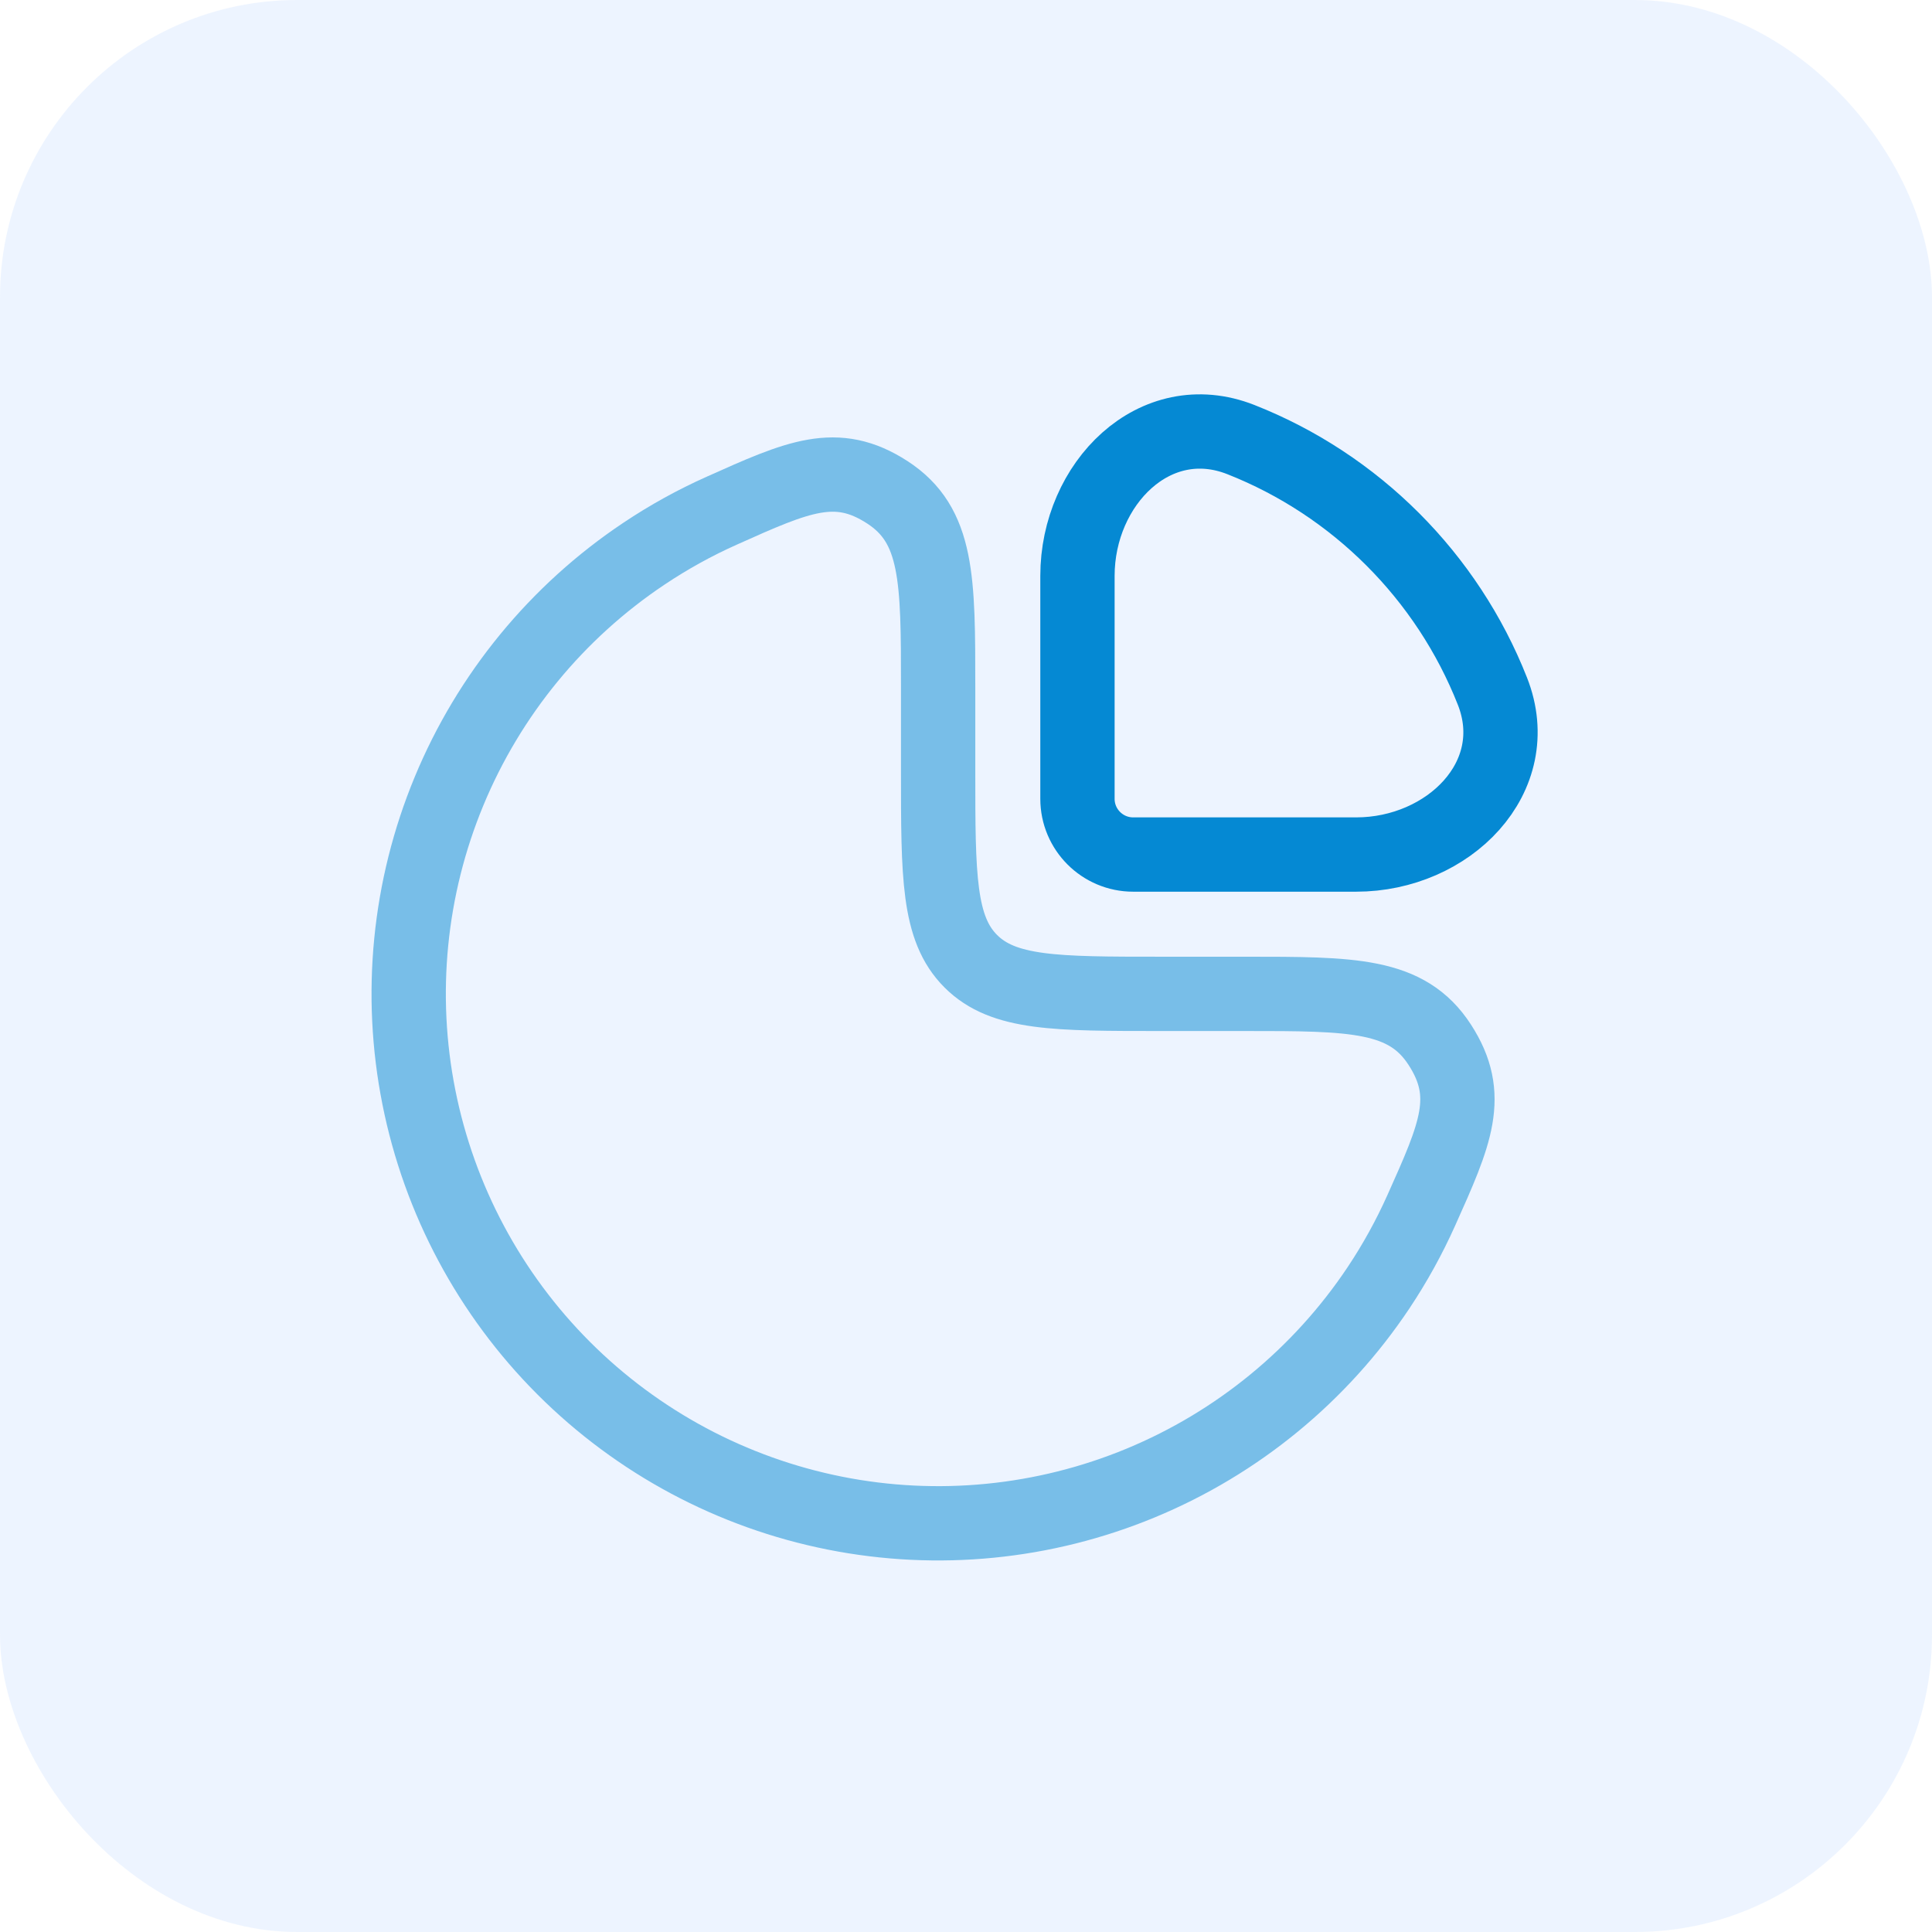
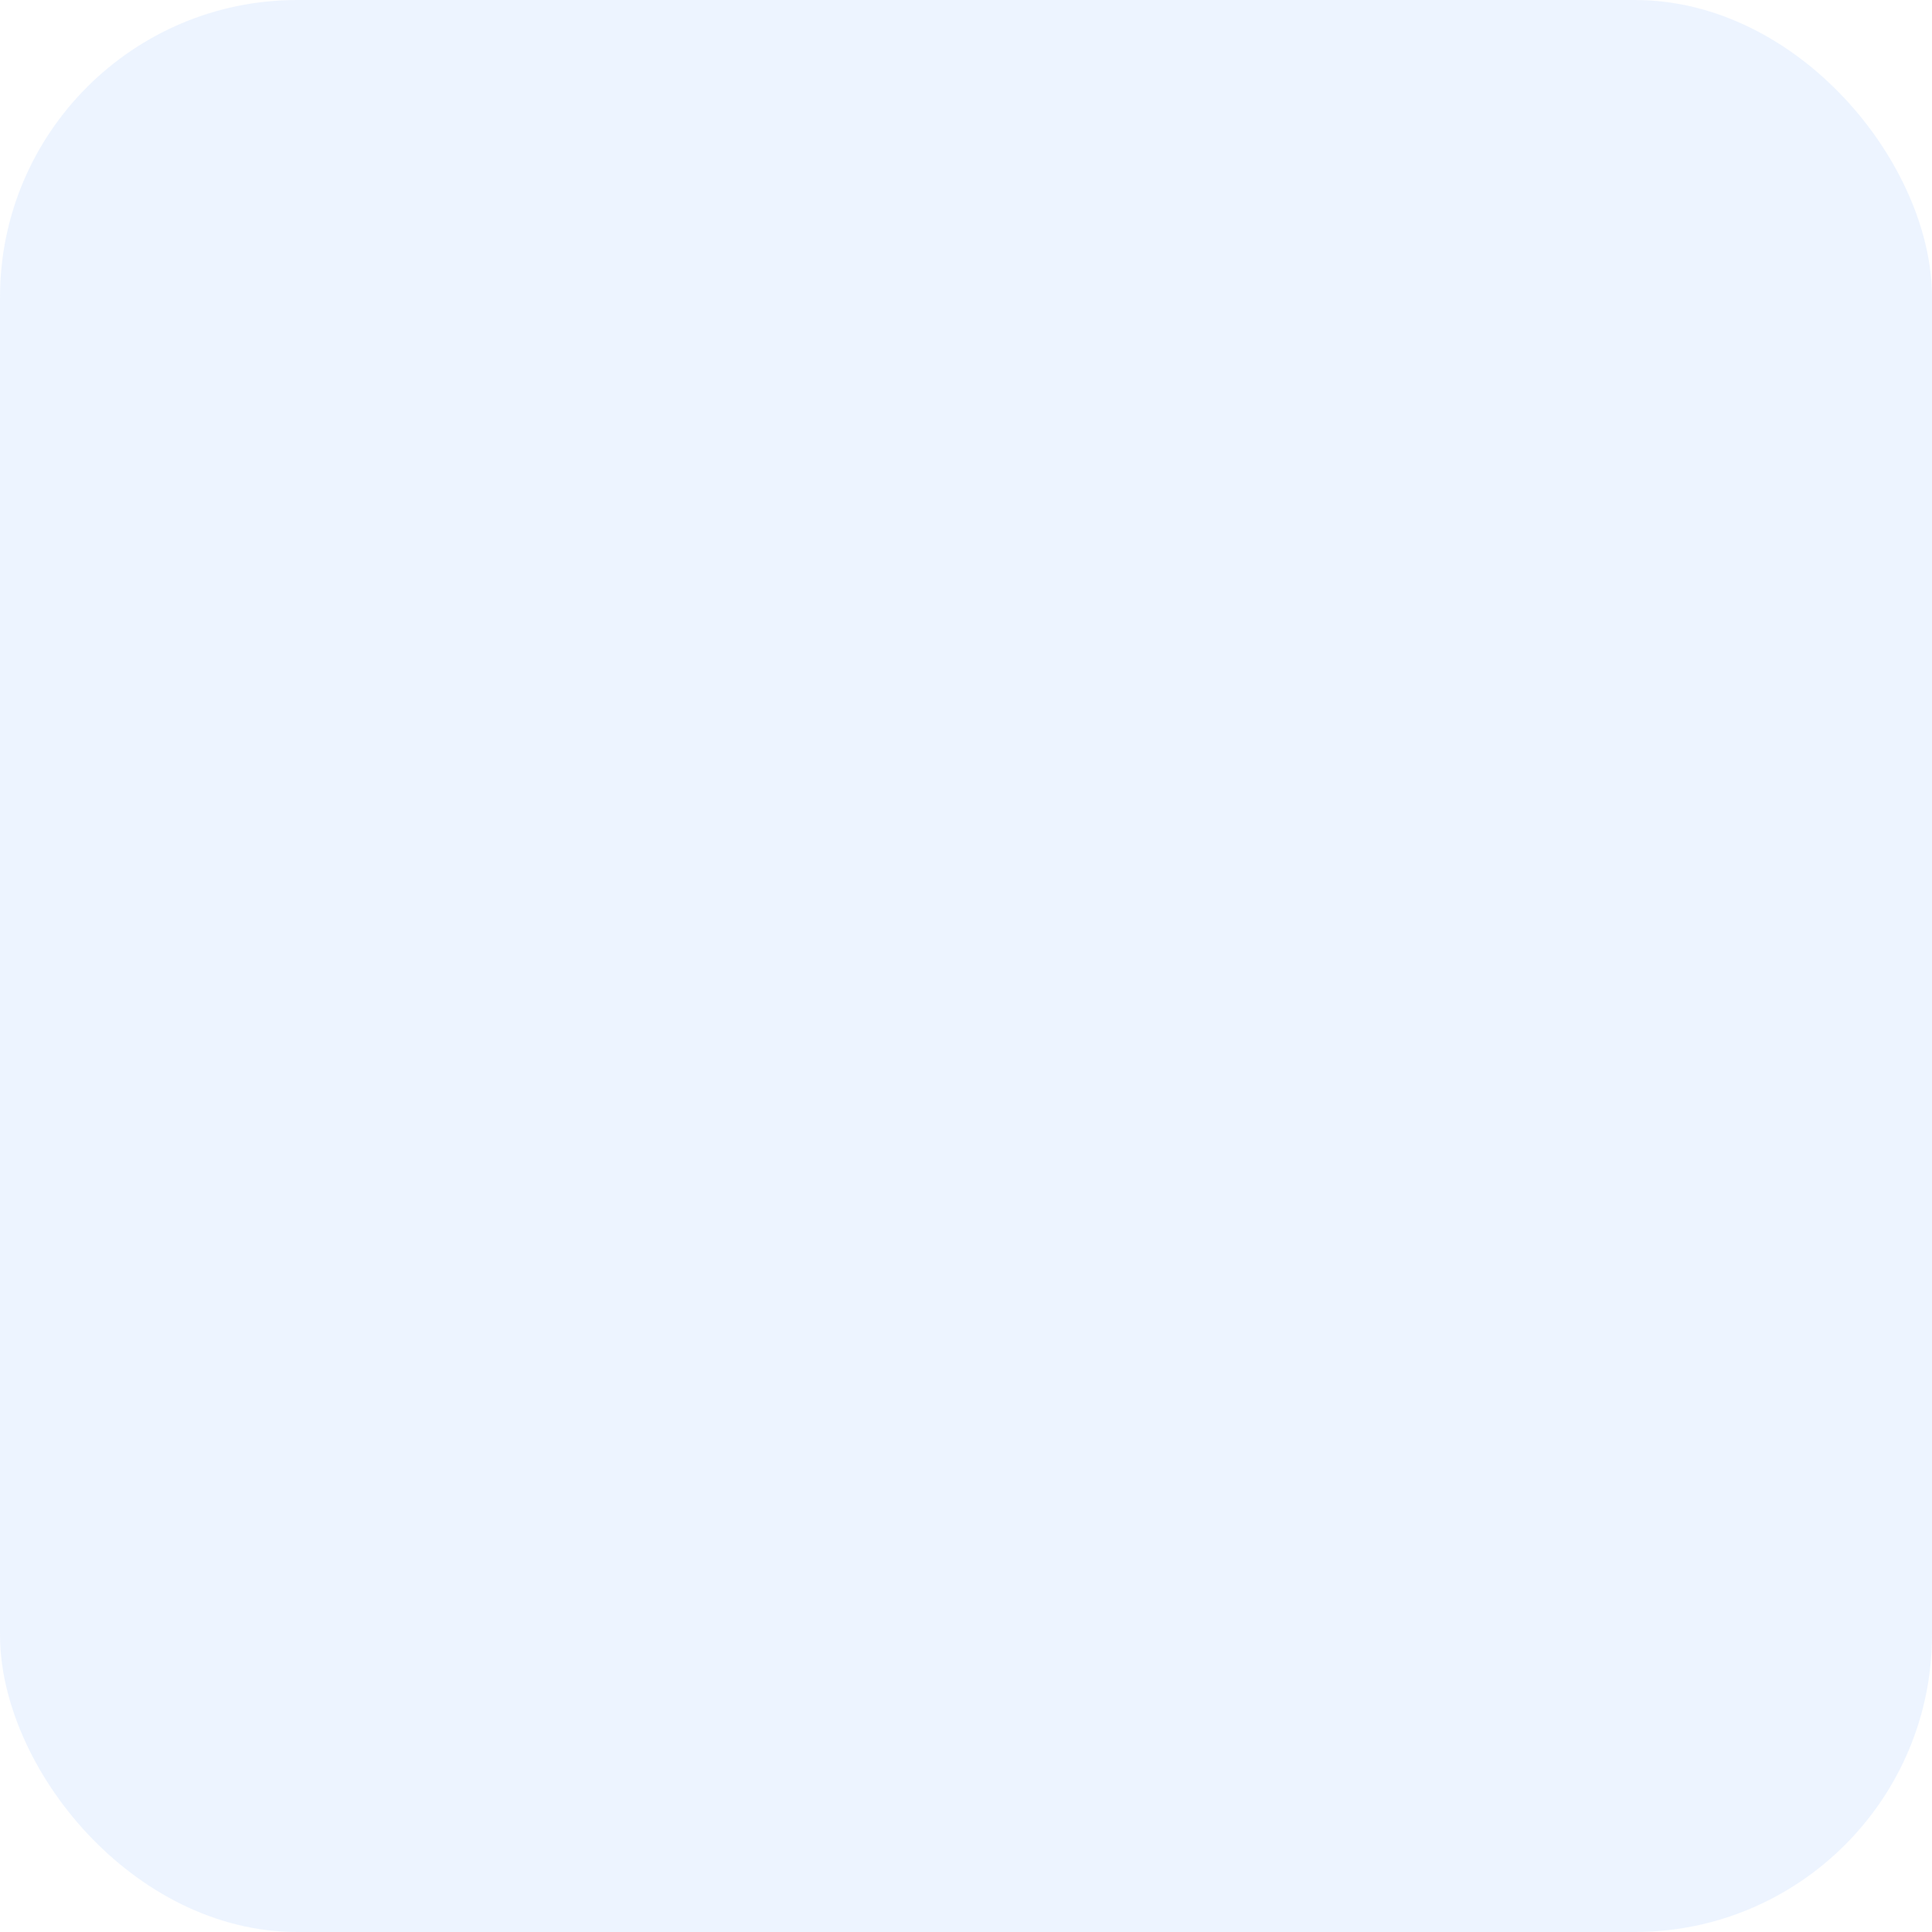
<svg xmlns="http://www.w3.org/2000/svg" width="52" height="52" viewBox="0 0 52 52" fill="none">
  <rect width="52" height="52" rx="8" fill="#DDEBFF" fill-opacity="0.5" />
-   <path opacity="0.5" d="M17.333 14.902C18 14.456 18.7 14.069 19.426 13.745C21.483 12.823 22.512 12.362 23.881 13.249C25.25 14.136 25.25 15.591 25.25 18.5V20.75C25.25 23.578 25.25 24.993 26.129 25.871C27.007 26.75 28.422 26.75 31.25 26.75H33.5C36.409 26.75 37.864 26.75 38.751 28.119C39.638 29.488 39.177 30.517 38.255 32.574C37.93 33.3 37.544 34 37.099 34.667C35.533 37.01 33.307 38.837 30.703 39.915C28.099 40.994 25.234 41.276 22.47 40.726C19.706 40.176 17.167 38.819 15.174 36.826C13.181 34.833 11.824 32.294 11.274 29.53C10.724 26.766 11.006 23.901 12.085 21.297C13.163 18.693 14.99 16.467 17.333 14.902Z" stroke="#0589D3" stroke-width="2" />
-   <path d="M40.169 18.604C38.951 15.512 36.487 13.049 33.397 11.831C31.084 10.92 29 13.015 29 15.5V21.5C29 22.328 29.672 23 30.5 23H36.5C38.985 23 41.08 20.916 40.169 18.604Z" stroke="#0589D3" stroke-width="2" />
</svg>